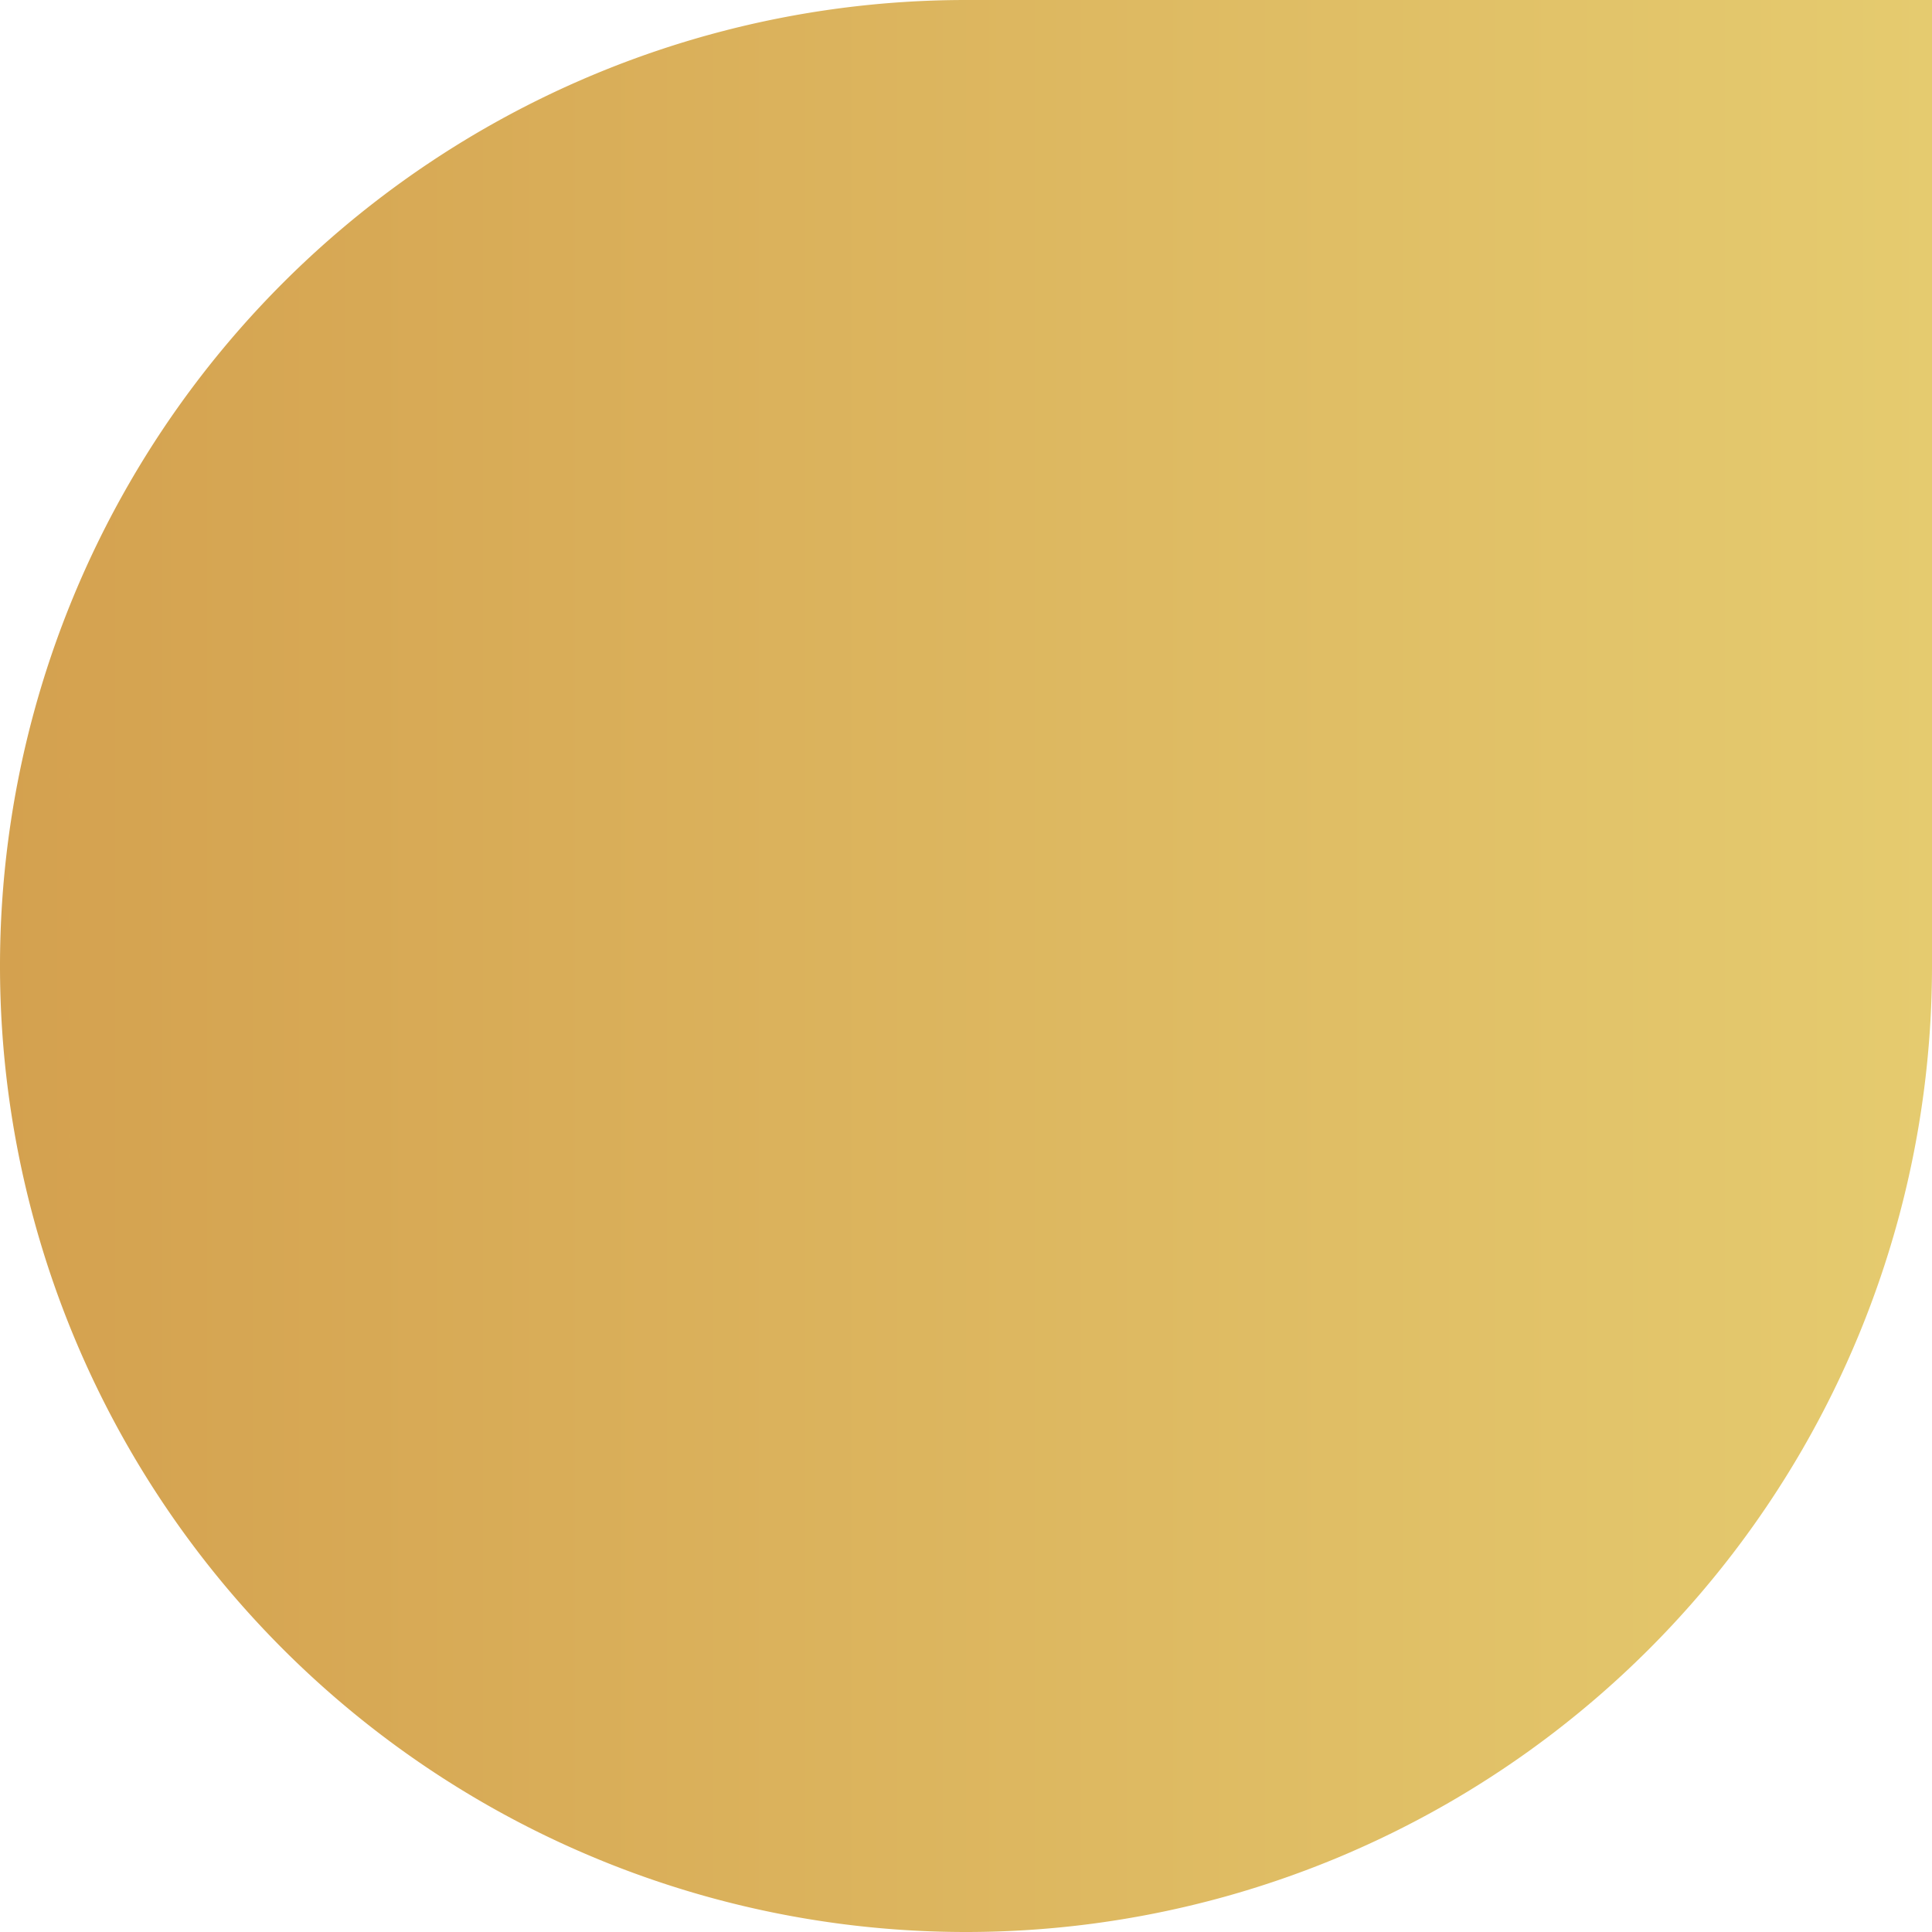
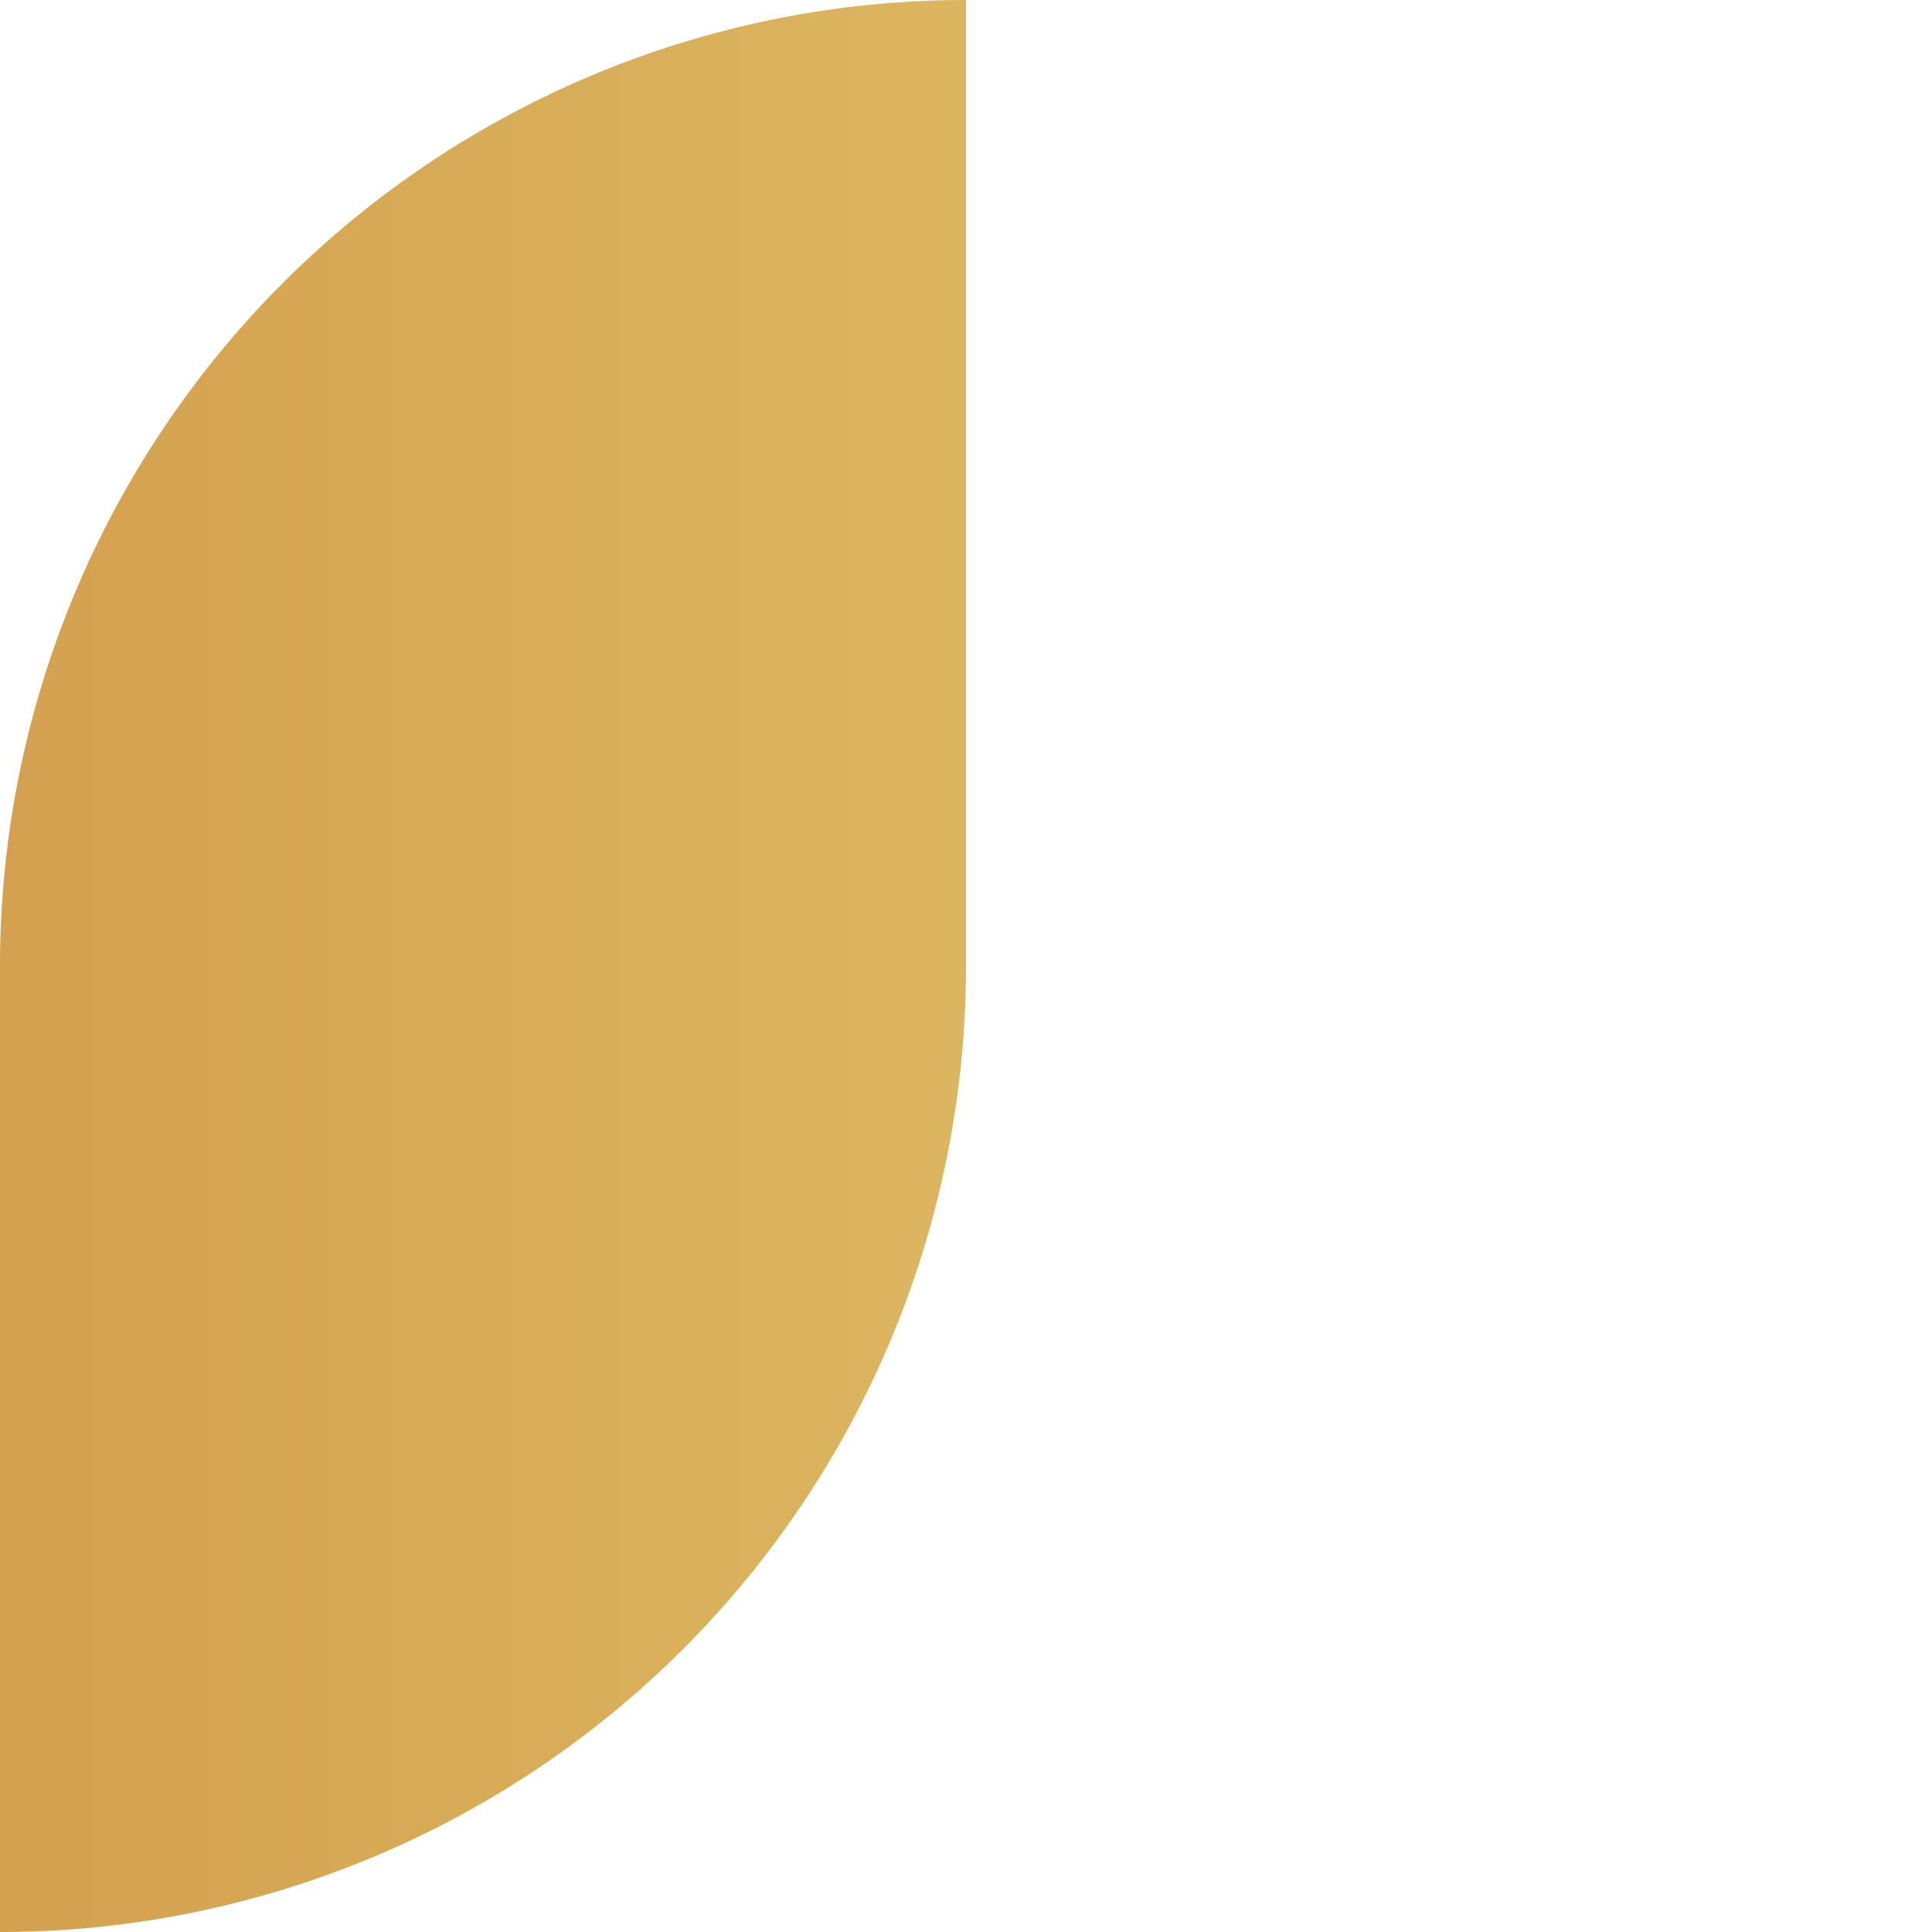
<svg xmlns="http://www.w3.org/2000/svg" data-bbox="0 0 32 32" viewBox="0 0 32 32" data-type="ugc">
  <g>
    <defs>
      <linearGradient gradientUnits="userSpaceOnUse" y2="16" x2="32" y1="16" id="7d60f618-eda0-4ad4-812a-7fa4b8c0e9de">
        <stop stop-color="#d4a14f" offset="0" />
        <stop stop-color="#e5cb6f" offset="1" />
      </linearGradient>
    </defs>
-     <path d="M16 0h16v16a16 16 0 0 1-16 16A16 16 0 0 1 0 16 16 16 0 0 1 16 0Z" fill="url(#7d60f618-eda0-4ad4-812a-7fa4b8c0e9de)" />
+     <path d="M16 0v16a16 16 0 0 1-16 16A16 16 0 0 1 0 16 16 16 0 0 1 16 0Z" fill="url(#7d60f618-eda0-4ad4-812a-7fa4b8c0e9de)" />
  </g>
</svg>